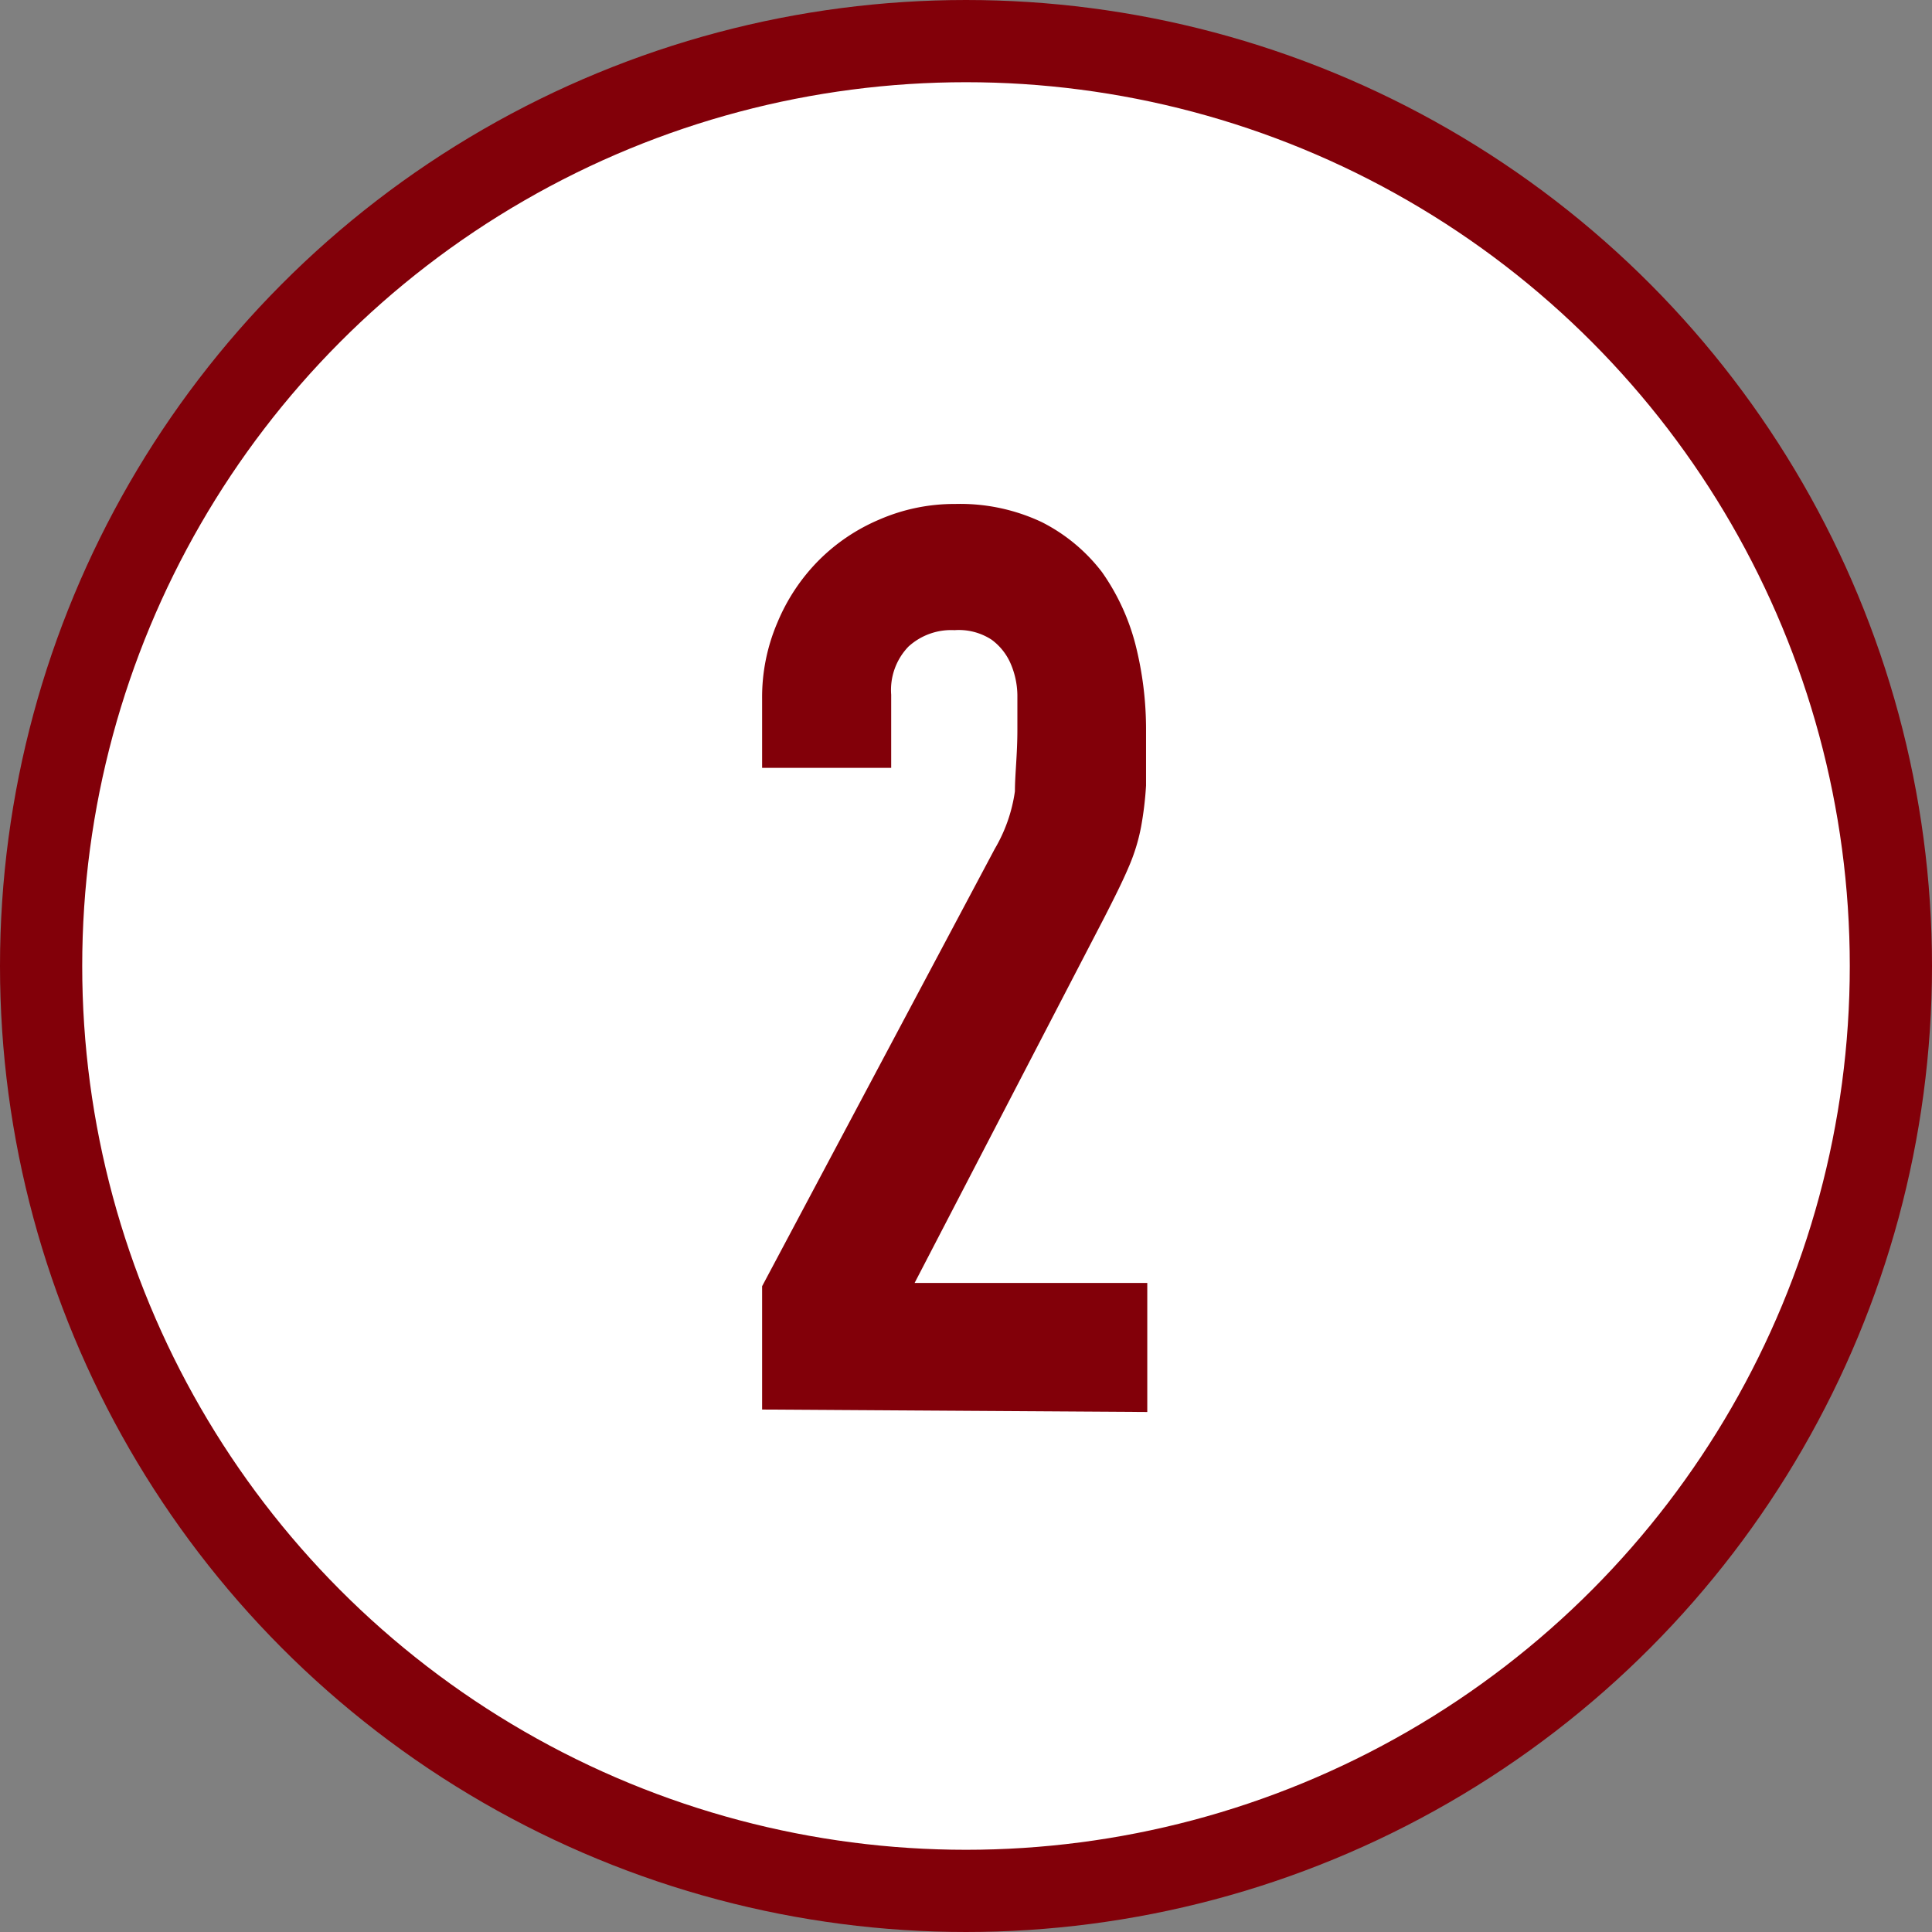
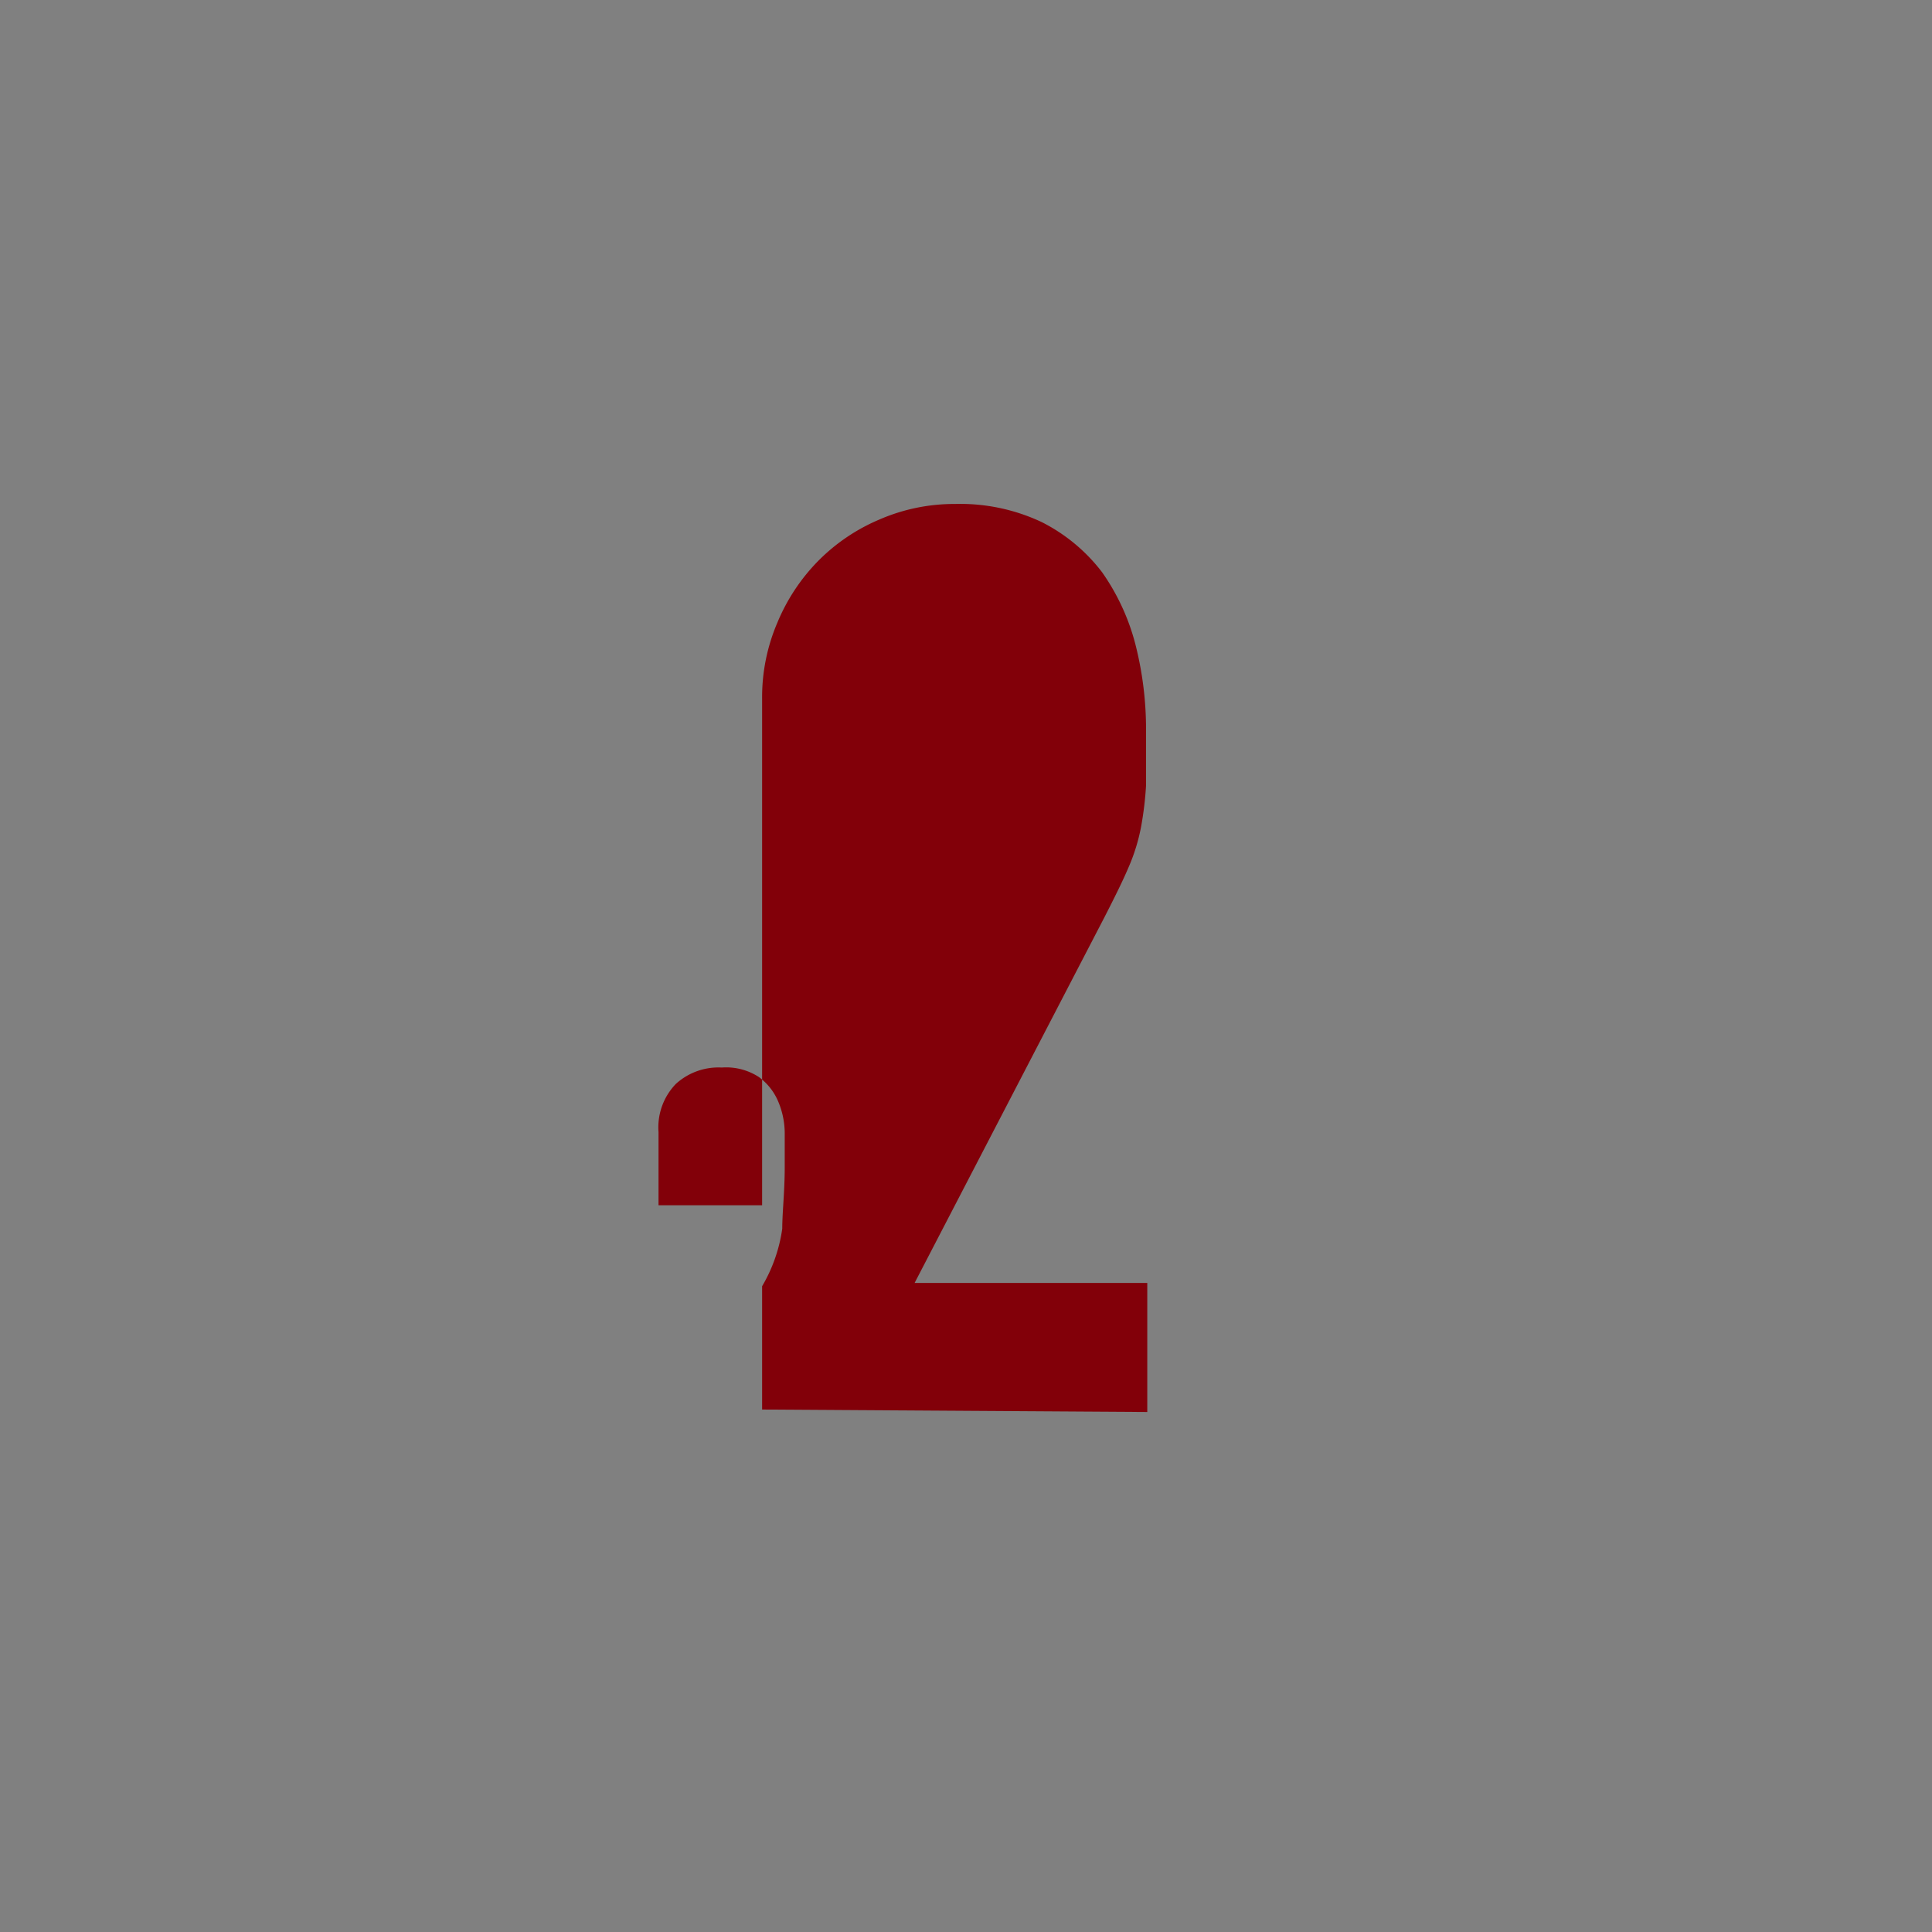
<svg xmlns="http://www.w3.org/2000/svg" viewBox="0 0 47 47">
  <rect x="0" y="0" width="47" height="47" fill="#808080" stroke="none" />
  <defs>
    <style>.a{fill:#fff;stroke:#820009;stroke-linecap:round;stroke-linejoin:round;stroke-width:2px;}.b{fill:#820009;}</style>
  </defs>
-   <circle class="a" cx="23.5" cy="23.5" r="22.5" />
-   <path class="b" d="M18.54,34.29v-3L24.2,20.65a3.8,3.8,0,0,0,.49-1.4c0-.4.06-.9.06-1.49,0-.27,0-.55,0-.85a2,2,0,0,0-.17-.78,1.42,1.42,0,0,0-.46-.57,1.46,1.46,0,0,0-.9-.23,1.54,1.54,0,0,0-1.12.4,1.52,1.52,0,0,0-.42,1.17v1.78H18.54V17a4.6,4.6,0,0,1,.37-1.85,4.71,4.71,0,0,1,1-1.51,4.62,4.62,0,0,1,1.48-1,4.57,4.57,0,0,1,1.85-.38,4.65,4.65,0,0,1,2.1.44,4.26,4.26,0,0,1,1.47,1.22,5.4,5.4,0,0,1,.81,1.75,8.39,8.39,0,0,1,.26,2.1c0,.53,0,1,0,1.34a8.3,8.3,0,0,1-.12,1,4.63,4.63,0,0,1-.31,1c-.14.33-.34.73-.58,1.2l-4.62,8.9h5.66v3.14Z" />
+   <path class="b" d="M18.54,34.29v-3a3.8,3.8,0,0,0,.49-1.4c0-.4.06-.9.06-1.49,0-.27,0-.55,0-.85a2,2,0,0,0-.17-.78,1.42,1.42,0,0,0-.46-.57,1.46,1.46,0,0,0-.9-.23,1.54,1.54,0,0,0-1.12.4,1.52,1.52,0,0,0-.42,1.17v1.78H18.54V17a4.6,4.6,0,0,1,.37-1.85,4.71,4.71,0,0,1,1-1.51,4.62,4.62,0,0,1,1.48-1,4.57,4.57,0,0,1,1.85-.38,4.65,4.65,0,0,1,2.1.44,4.26,4.26,0,0,1,1.47,1.22,5.4,5.4,0,0,1,.81,1.75,8.39,8.39,0,0,1,.26,2.1c0,.53,0,1,0,1.34a8.3,8.3,0,0,1-.12,1,4.63,4.63,0,0,1-.31,1c-.14.33-.34.73-.58,1.2l-4.62,8.9h5.66v3.14Z" />
</svg>